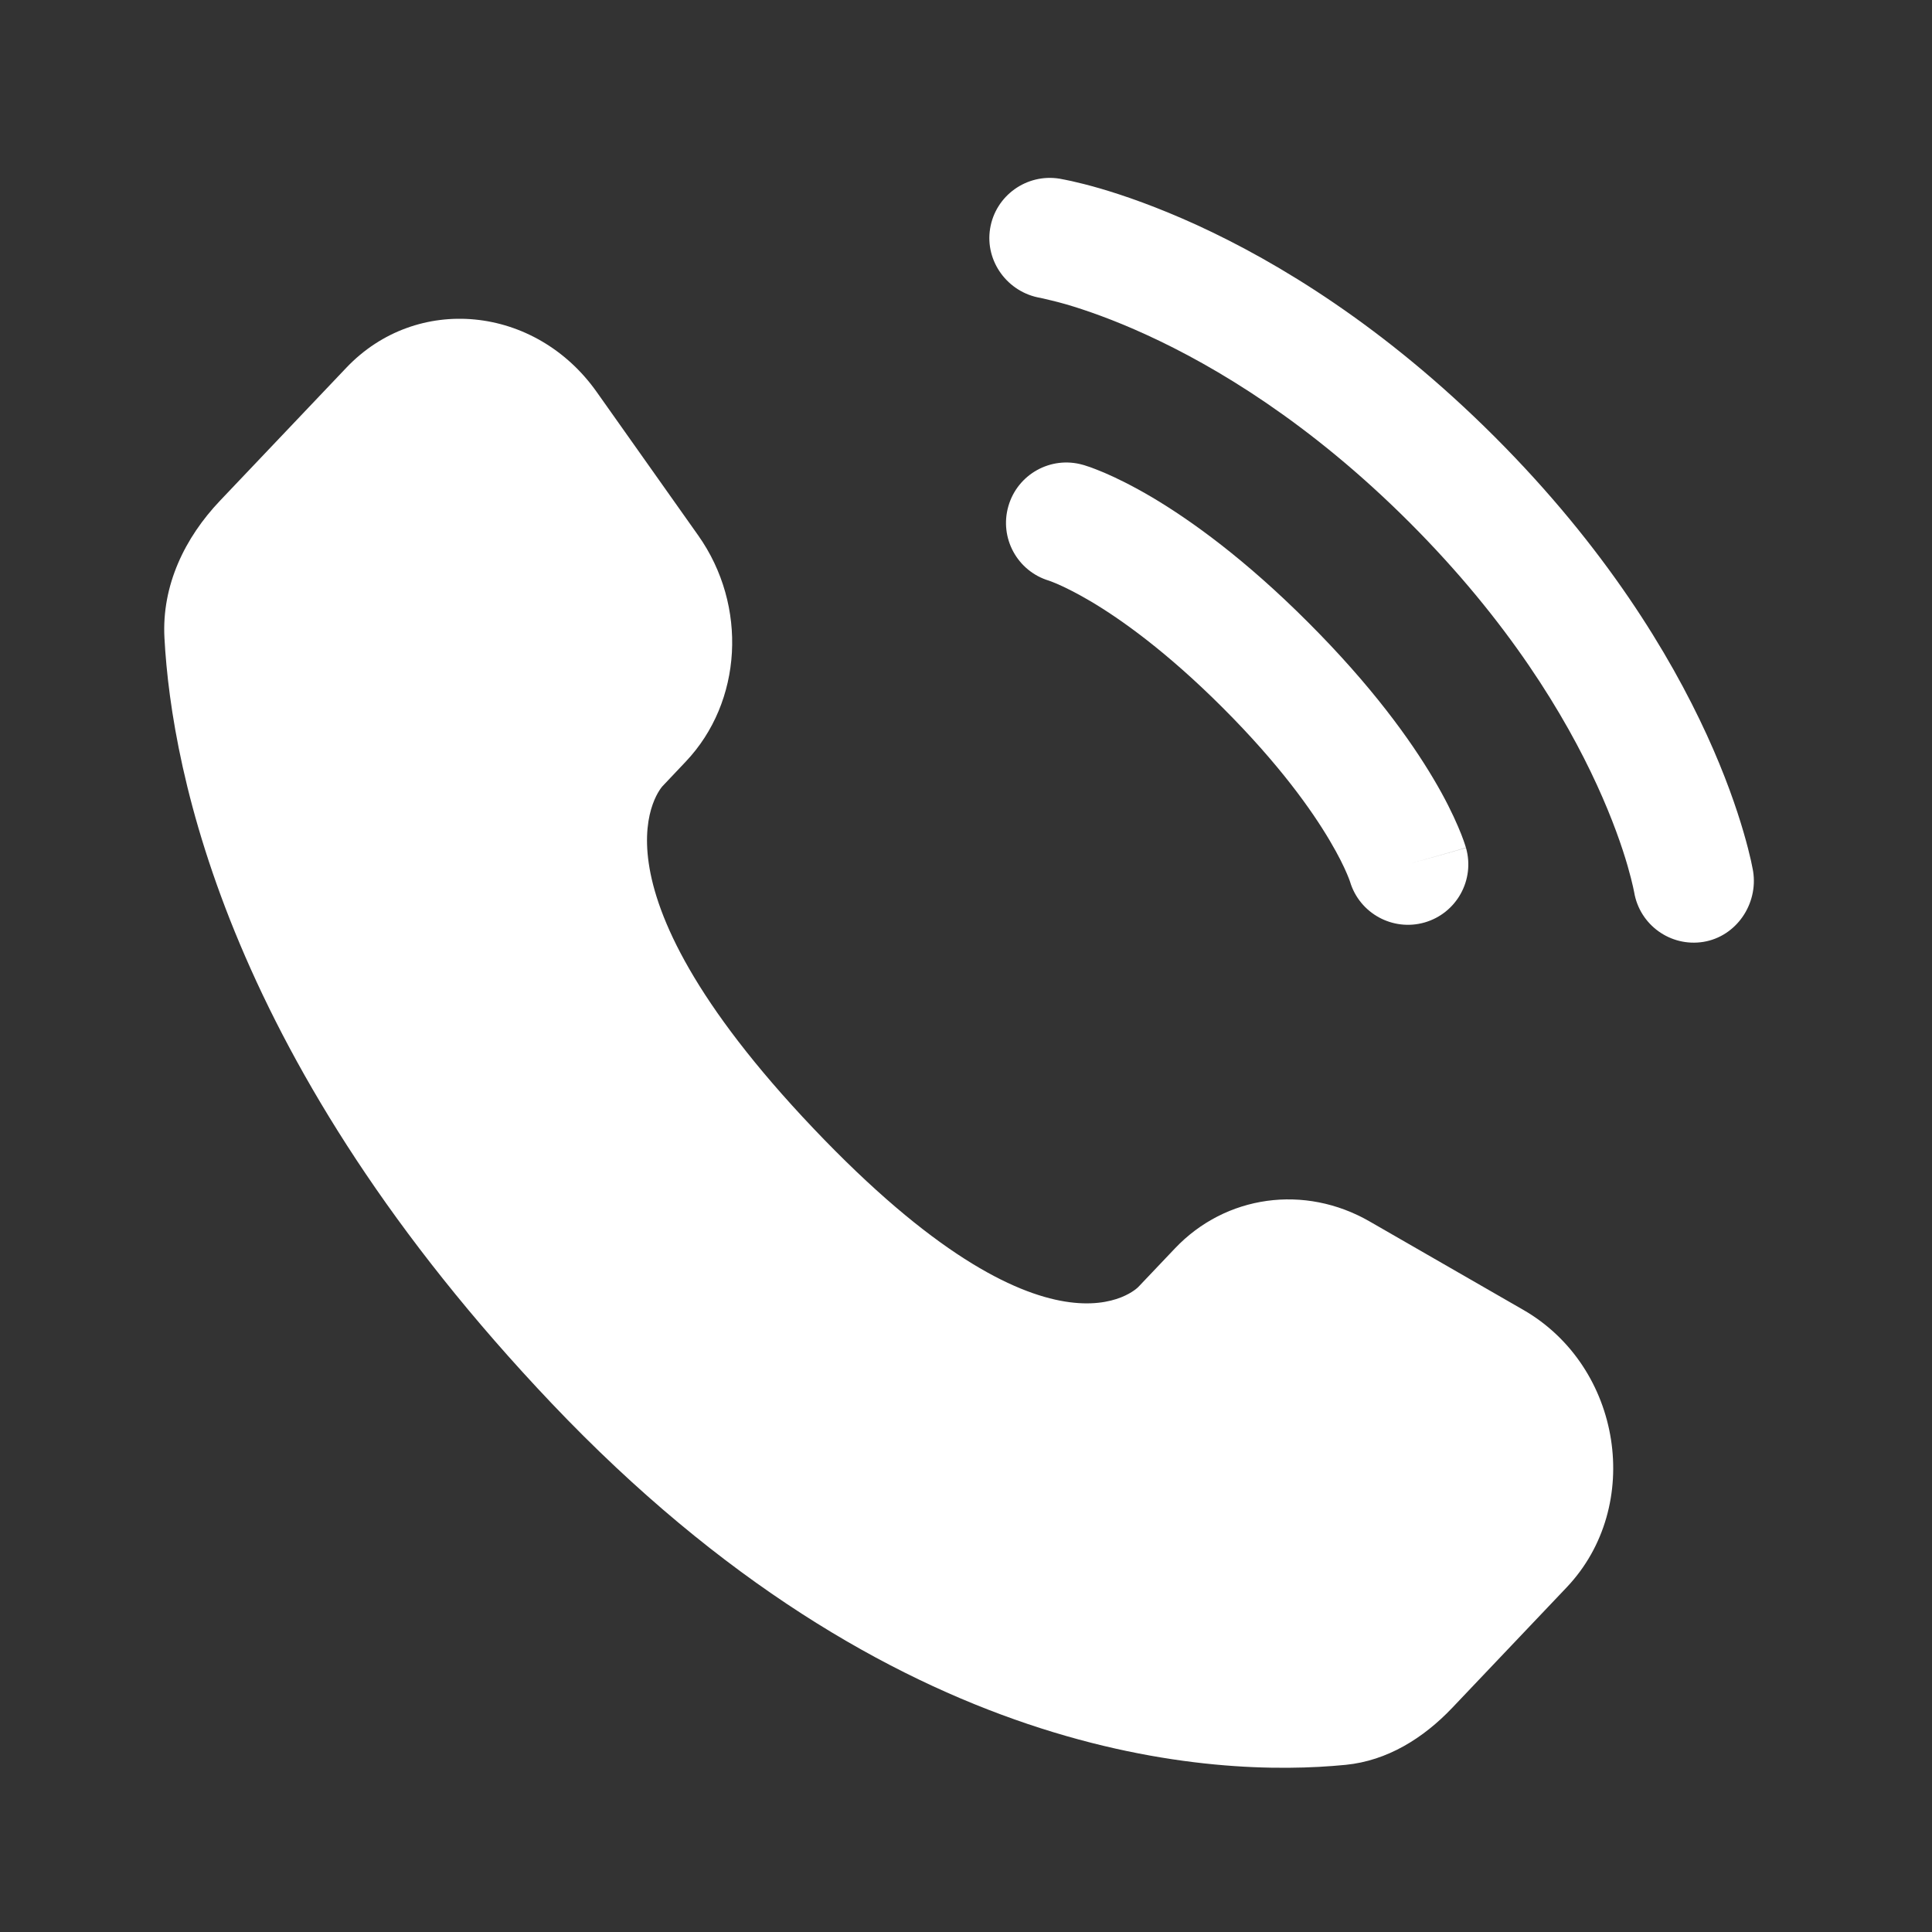
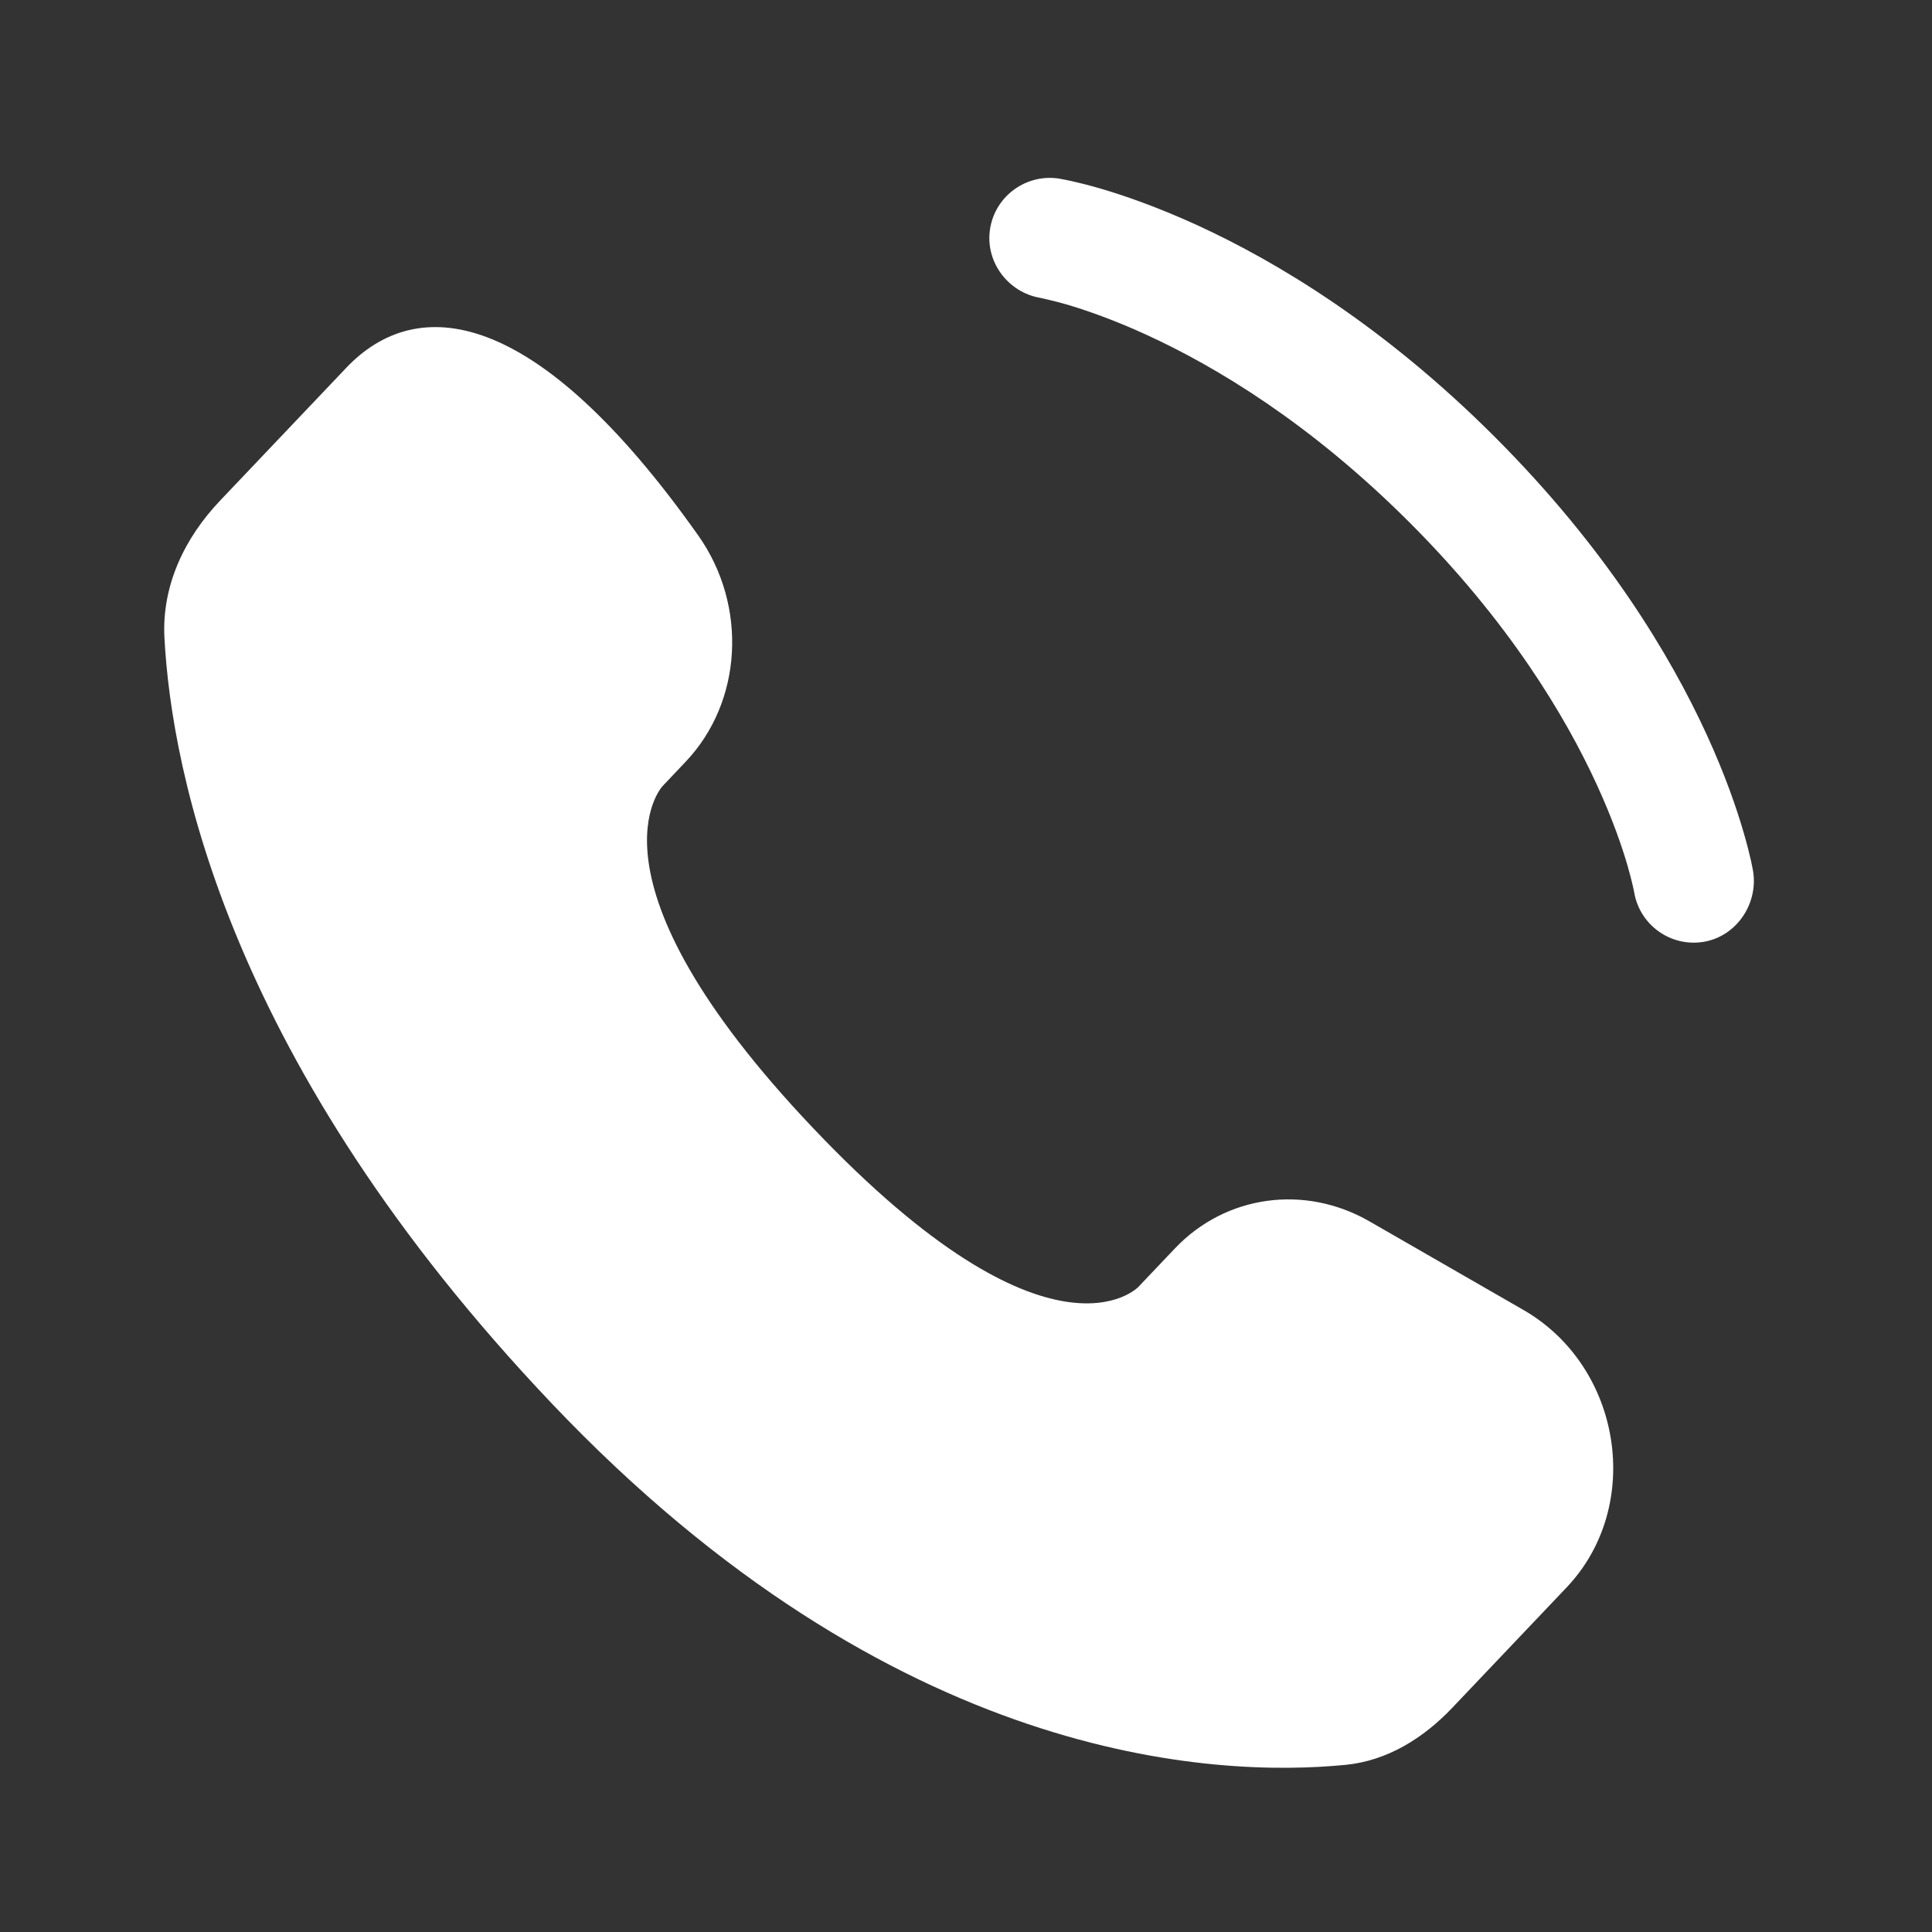
<svg xmlns="http://www.w3.org/2000/svg" width="25" height="25" viewBox="0 0 25 25" fill="none">
  <rect x="0" y="0" width="25" height="25" fill="#333333" stroke="none" />
-   <path d="M15.204 16.154L14.73 16.653C14.73 16.653 13.602 17.841 10.524 14.6C7.446 11.359 8.574 10.172 8.574 10.172L8.872 9.857C9.608 9.083 9.678 7.839 9.036 6.93L7.722 5.073C6.927 3.948 5.392 3.8 4.481 4.759L2.846 6.48C2.394 6.956 2.091 7.572 2.128 8.256C2.222 10.006 2.969 13.77 7.141 18.162C11.565 22.819 15.715 23.004 17.413 22.837C17.95 22.784 18.417 22.494 18.793 22.098L20.273 20.54C21.271 19.488 20.99 17.686 19.712 16.95L17.722 15.805C16.883 15.322 15.86 15.463 15.204 16.154Z" fill="white" />
+   <path d="M15.204 16.154L14.73 16.653C14.73 16.653 13.602 17.841 10.524 14.6C7.446 11.359 8.574 10.172 8.574 10.172L8.872 9.857C9.608 9.083 9.678 7.839 9.036 6.93C6.927 3.948 5.392 3.8 4.481 4.759L2.846 6.48C2.394 6.956 2.091 7.572 2.128 8.256C2.222 10.006 2.969 13.77 7.141 18.162C11.565 22.819 15.715 23.004 17.413 22.837C17.95 22.784 18.417 22.494 18.793 22.098L20.273 20.54C21.271 19.488 20.99 17.686 19.712 16.95L17.722 15.805C16.883 15.322 15.86 15.463 15.204 16.154Z" fill="white" />
  <path d="M12.812 2.958C12.881 2.532 13.284 2.243 13.71 2.312C13.736 2.317 13.821 2.333 13.865 2.343C13.954 2.363 14.078 2.393 14.233 2.438C14.542 2.528 14.974 2.677 15.492 2.914C16.53 3.39 17.911 4.222 19.344 5.655C20.777 7.089 21.609 8.47 22.085 9.507C22.323 10.026 22.471 10.458 22.561 10.767C22.606 10.921 22.637 11.045 22.657 11.134C22.666 11.179 22.674 11.214 22.679 11.241L22.685 11.273C22.753 11.699 22.467 12.119 22.041 12.188C21.617 12.256 21.217 11.969 21.146 11.545C21.144 11.533 21.138 11.503 21.131 11.474C21.118 11.416 21.096 11.325 21.061 11.204C20.991 10.962 20.868 10.602 20.665 10.159C20.259 9.273 19.529 8.05 18.239 6.76C16.95 5.471 15.727 4.741 14.841 4.335C14.397 4.131 14.038 4.009 13.796 3.938C13.675 3.903 13.523 3.868 13.465 3.855C13.041 3.785 12.743 3.383 12.812 2.958Z" fill="white" />
-   <path fill-rule="evenodd" clip-rule="evenodd" d="M13.048 6.551C13.166 6.137 13.598 5.896 14.013 6.015L13.799 6.766C14.013 6.015 14.013 6.015 14.013 6.015L14.015 6.015L14.017 6.016L14.02 6.017L14.028 6.019L14.049 6.026C14.064 6.031 14.084 6.037 14.107 6.045C14.154 6.062 14.216 6.086 14.292 6.118C14.444 6.183 14.651 6.284 14.906 6.434C15.415 6.736 16.112 7.237 16.929 8.055C17.747 8.873 18.248 9.569 18.55 10.079C18.701 10.333 18.801 10.541 18.866 10.693C18.899 10.768 18.922 10.83 18.939 10.877C18.947 10.9 18.954 10.92 18.959 10.936L18.965 10.956L18.968 10.964L18.968 10.968L18.969 10.969C18.969 10.969 18.97 10.971 18.218 11.185L18.97 10.971C19.088 11.386 18.848 11.818 18.433 11.937C18.022 12.054 17.593 11.819 17.47 11.411L17.466 11.399C17.461 11.384 17.449 11.353 17.43 11.308C17.392 11.218 17.322 11.071 17.205 10.874C16.973 10.482 16.553 9.889 15.824 9.16C15.095 8.431 14.502 8.011 14.11 7.779C13.913 7.663 13.766 7.593 13.676 7.554C13.631 7.535 13.601 7.524 13.585 7.518L13.574 7.514C13.165 7.391 12.93 6.963 13.048 6.551Z" fill="white" />
</svg>